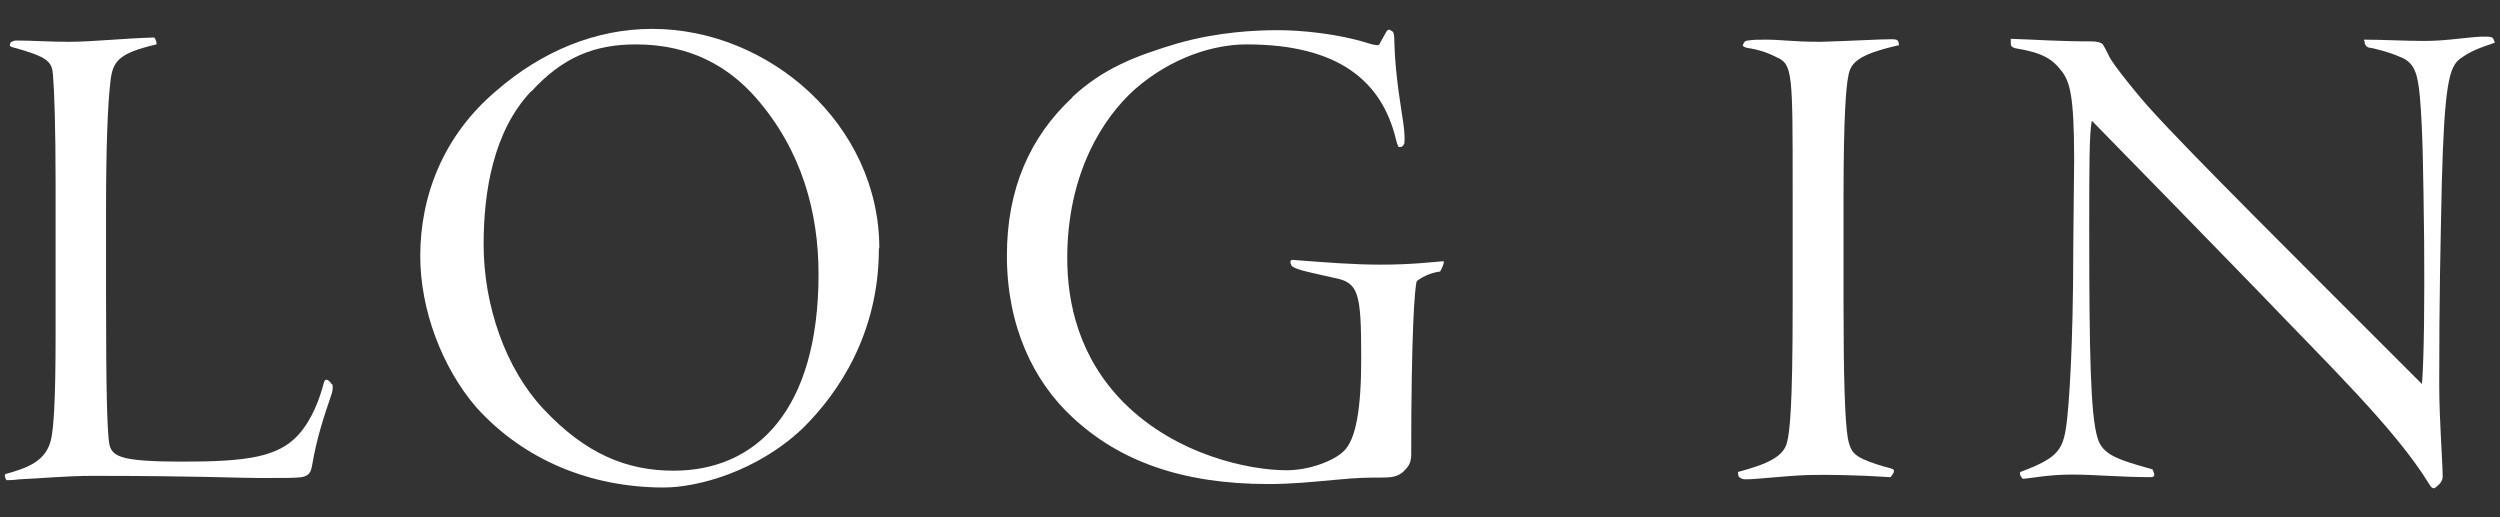
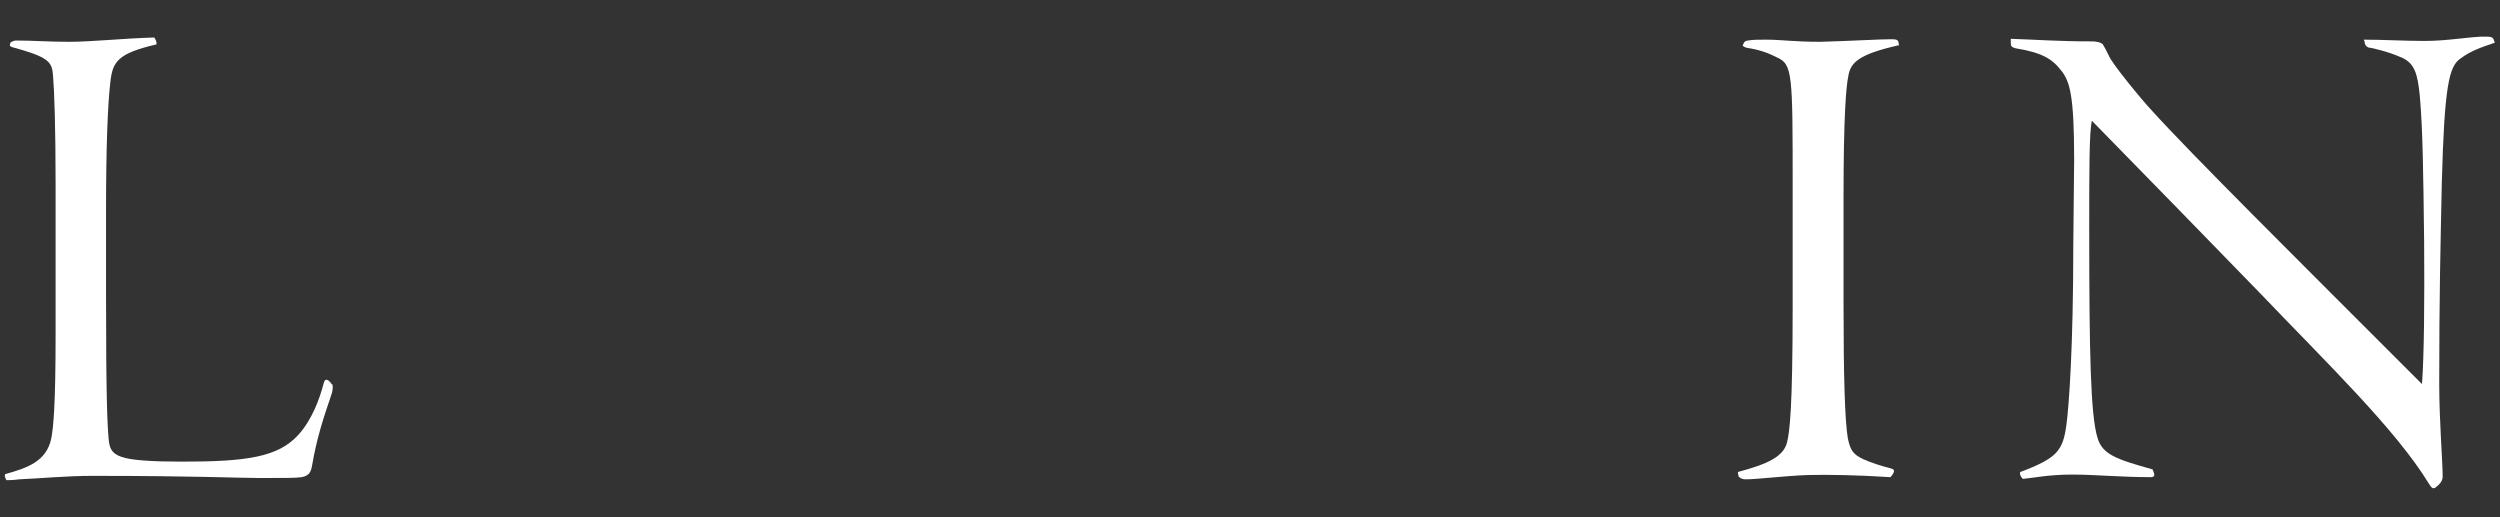
<svg xmlns="http://www.w3.org/2000/svg" width="58" height="12" viewBox="0 0 58 12">
  <rect x="0" y="0" width="58" height="12" fill="#333333" stroke="none" />
  <path d="M7.71,8.91s.03.1-.02.24c-.19.56-.34,1.01-.45,1.65-.03.19-.1.24-.24.27-.16.02-.34.02-.98.02-.5,0-1.41-.05-3.89-.05-.58,0-1.2.06-1.68.08-.16.02-.24.02-.3.02-.03-.05-.05-.1-.03-.14.5-.14.96-.29,1.07-.83.05-.26.1-.78.1-2.42v-3.46c0-1.34-.03-2.19-.06-2.54-.02-.32-.11-.43-.96-.66-.05-.02-.05-.05-.03-.08v-.02s.06-.05.14-.05c.38,0,.74.03,1.22.03.54,0,1.26-.08,1.98-.1.03.05.06.1.05.16-.9.21-1.02.4-1.07.88-.06.5-.1,1.49-.1,2.98v1.94c0,2.39.03,3.01.06,3.35.02.21.06.34.3.42.22.08.72.11,1.41.11,1.47,0,2.22-.1,2.69-.62.32-.35.5-.85.59-1.2.02-.06.03-.08.06-.08.05,0,.1.06.13.11h0Z" style="fill:#fff" />
-   <path d="M20.39,5.77c0,1.97-.94,3.35-1.76,4.16-1.07,1.02-2.46,1.38-3.23,1.38-1.7,0-3.25-.64-4.35-1.86-.8-.93-1.3-2.27-1.3-3.51,0-1.39.53-2.79,1.76-3.83,1.07-.93,2.32-1.44,3.62-1.44,2.72,0,5.27,2.23,5.27,5.09h-.01ZM12.32,2.12c-.88.93-1.1,2.34-1.1,3.55,0,1.42.51,2.88,1.38,3.81.99,1.06,1.95,1.44,3.03,1.44,1.92,0,3.36-1.41,3.36-4.56,0-1.42-.38-2.87-1.46-4.1-.62-.7-1.49-1.23-2.78-1.23-.96,0-1.7.3-2.42,1.09h-.01Z" style="fill:#fff" />
-   <path d="M24.88,2.25c.69-.64,1.41-.94,2.46-1.25.93-.26,1.78-.3,2.31-.3s1.39.08,2.08.3c.16.05.26.06.27.03l.16-.29s.03-.06.08-.05l.03.02c.06.02.08.06.08.3.02.78.18,1.63.21,1.87.03.21.03.38.02.45-.02.05-.06.08-.08.08h-.05s-.03-.03-.06-.16c-.32-1.36-1.33-2.22-3.47-2.22-.75,0-1.73.29-2.59,1.04-.74.66-1.57,1.95-1.57,3.92,0,1.04.27,2.3,1.31,3.35,1.22,1.22,2.91,1.57,3.78,1.57.53,0,1.09-.22,1.31-.43.3-.26.42-1.01.42-2.14,0-1.57-.05-1.79-.66-1.9-.21-.05-.5-.11-.69-.16-.11-.03-.24-.08-.26-.11-.03-.05-.03-.06-.03-.11,0-.02.02-.03.06-.03.77.06,1.41.11,2.03.11.72,0,1.2-.06,1.46-.08.03.03-.05.19-.08.24-.16.02-.35.08-.54.22-.05.14-.13,1.22-.13,4.03,0,.21-.08.29-.19.4-.13.11-.26.13-.51.13-.29,0-.53,0-1.04.05-.56.05-1.02.1-1.57.1-2,0-3.46-.53-4.55-1.55-.9-.83-1.52-2.11-1.52-3.75,0-1.54.53-2.75,1.52-3.67h0Z" style="fill:#fff" />
  <path d="M44.05,1.05c-.93.21-1.12.4-1.17.72-.05.24-.11.91-.11,2.8v2.48c0,1.66.03,2.71.1,3.12.06.29.13.37.35.48.18.08.42.16.66.22.05.02.06.03.06.06,0,.05-.06.11-.08.14-.78-.05-1.42-.06-1.9-.05-.58.02-1.18.1-1.46.1-.11,0-.14-.05-.16-.06-.02-.06-.02-.1-.02-.11.67-.18,1.06-.35,1.14-.69.06-.24.13-.77.13-3.17v-2.72c0-2.67,0-2.88-.37-3.04-.21-.11-.42-.18-.69-.22-.08-.02-.1-.05-.1-.06.02-.02.02-.05.03-.06.02-.03.05-.05.1-.05.11-.02.22-.02.42-.02.35,0,.64.05,1.25.05.72-.02,1.39-.06,1.65-.06.13,0,.14.02.16.05l.02.1h0Z" style="fill:#fff" />
  <path d="M46.64.9c.61.02,1.12.06,1.87.06.14,0,.21.02.27.06.05.08.08.14.14.26.06.18.8,1.07.98,1.26.94,1.04,3.31,3.39,6.29,6.37.05-.66.06-1.95.05-3.3-.02-1.62-.03-2.58-.1-3.38-.05-.5-.11-.78-.46-.91-.24-.11-.64-.21-.74-.22-.05-.03-.08-.06-.08-.13l-.02-.05c.46,0,.93.03,1.41.03.58,0,1.09-.11,1.44-.1.11,0,.14.02.16.06l.03.08c-.32.11-.56.19-.8.37-.26.18-.37.62-.43,2.88-.03,1.49-.06,2.56-.06,4.66,0,.86.08,1.81.08,2.16,0,.1-.08.19-.18.26-.05.02-.08,0-.14-.1-.77-1.26-2.37-2.8-3.87-4.37-1.3-1.34-2.55-2.62-3.95-4.05-.06.29-.06,1.14-.06,2.48,0,2.9.03,4.34.19,4.87.11.4.46.51,1.28.74l.03.08c.03.08-.02.1-.06.1-.72,0-1.3-.06-1.84-.06s-.91.08-1.14.1c-.05-.05-.08-.11-.06-.16.86-.32.99-.5,1.07-1.09.06-.43.16-1.82.16-4.15l.02-2c0-1.5-.1-1.81-.29-2.06-.22-.29-.46-.43-1.07-.53-.08-.02-.11-.05-.11-.11v-.11h0Z" style="fill:#fff" />
-   <rect width="58" height="12" style="fill:none" />
</svg>